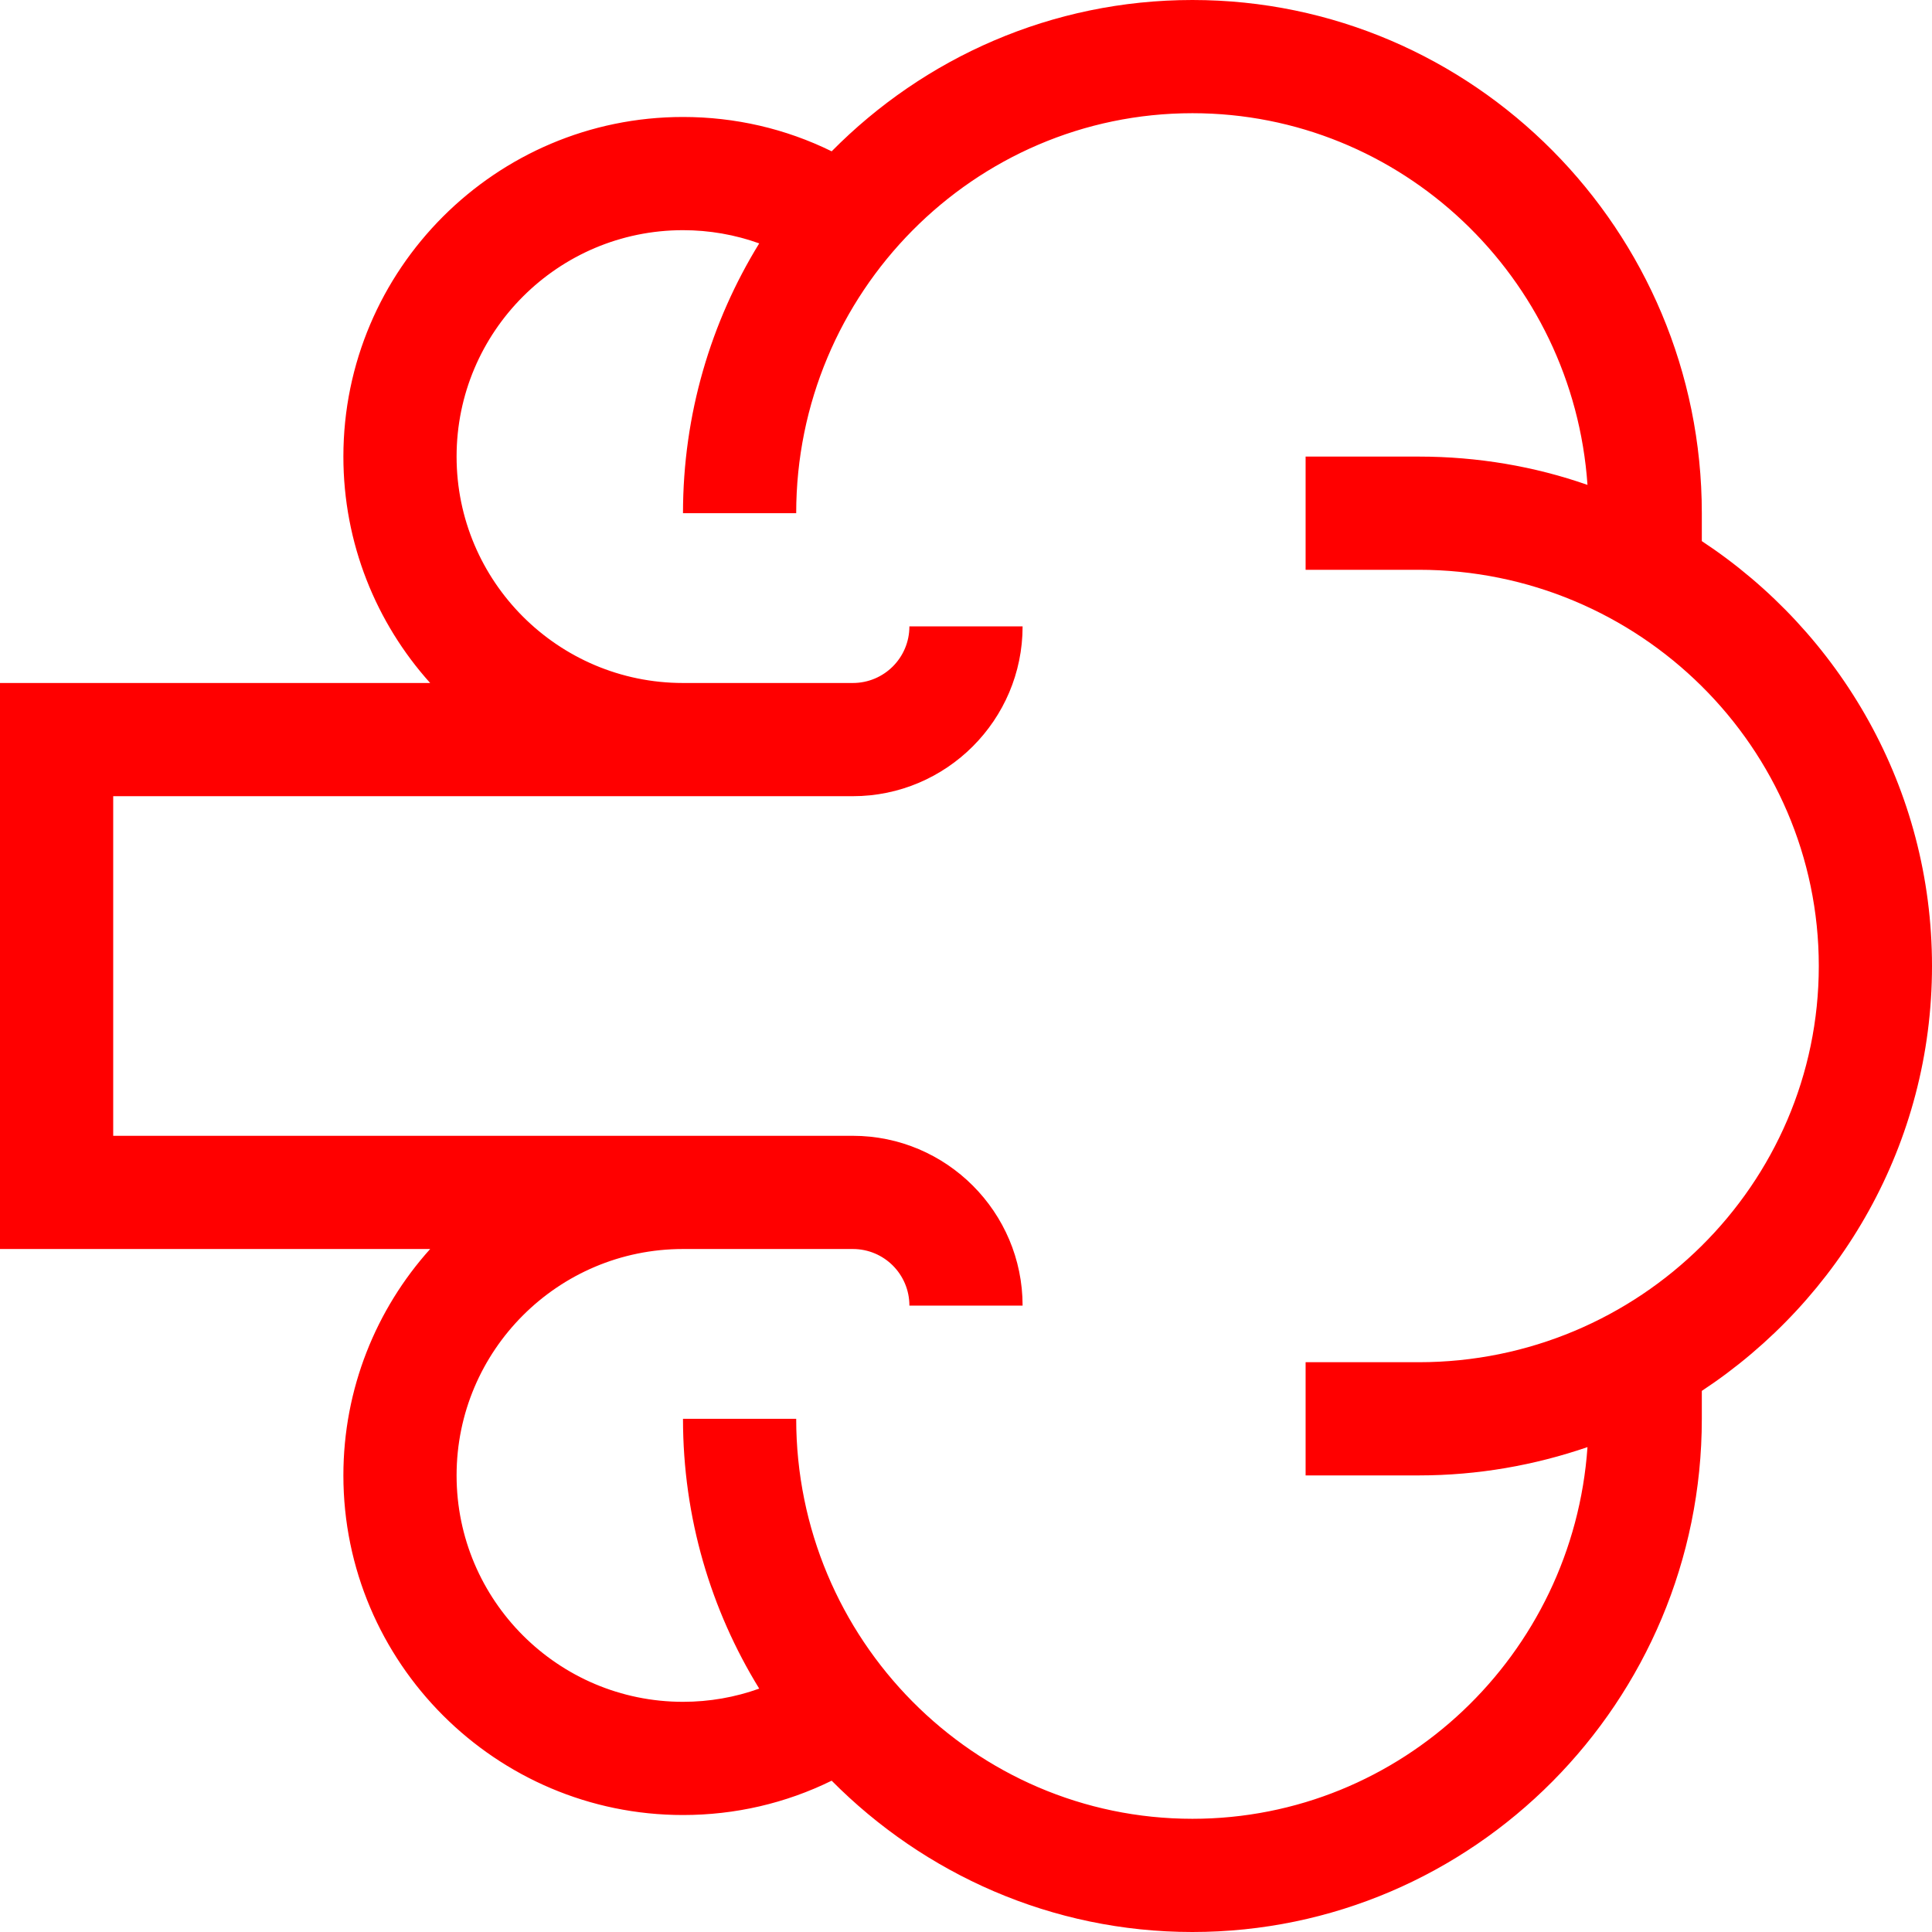
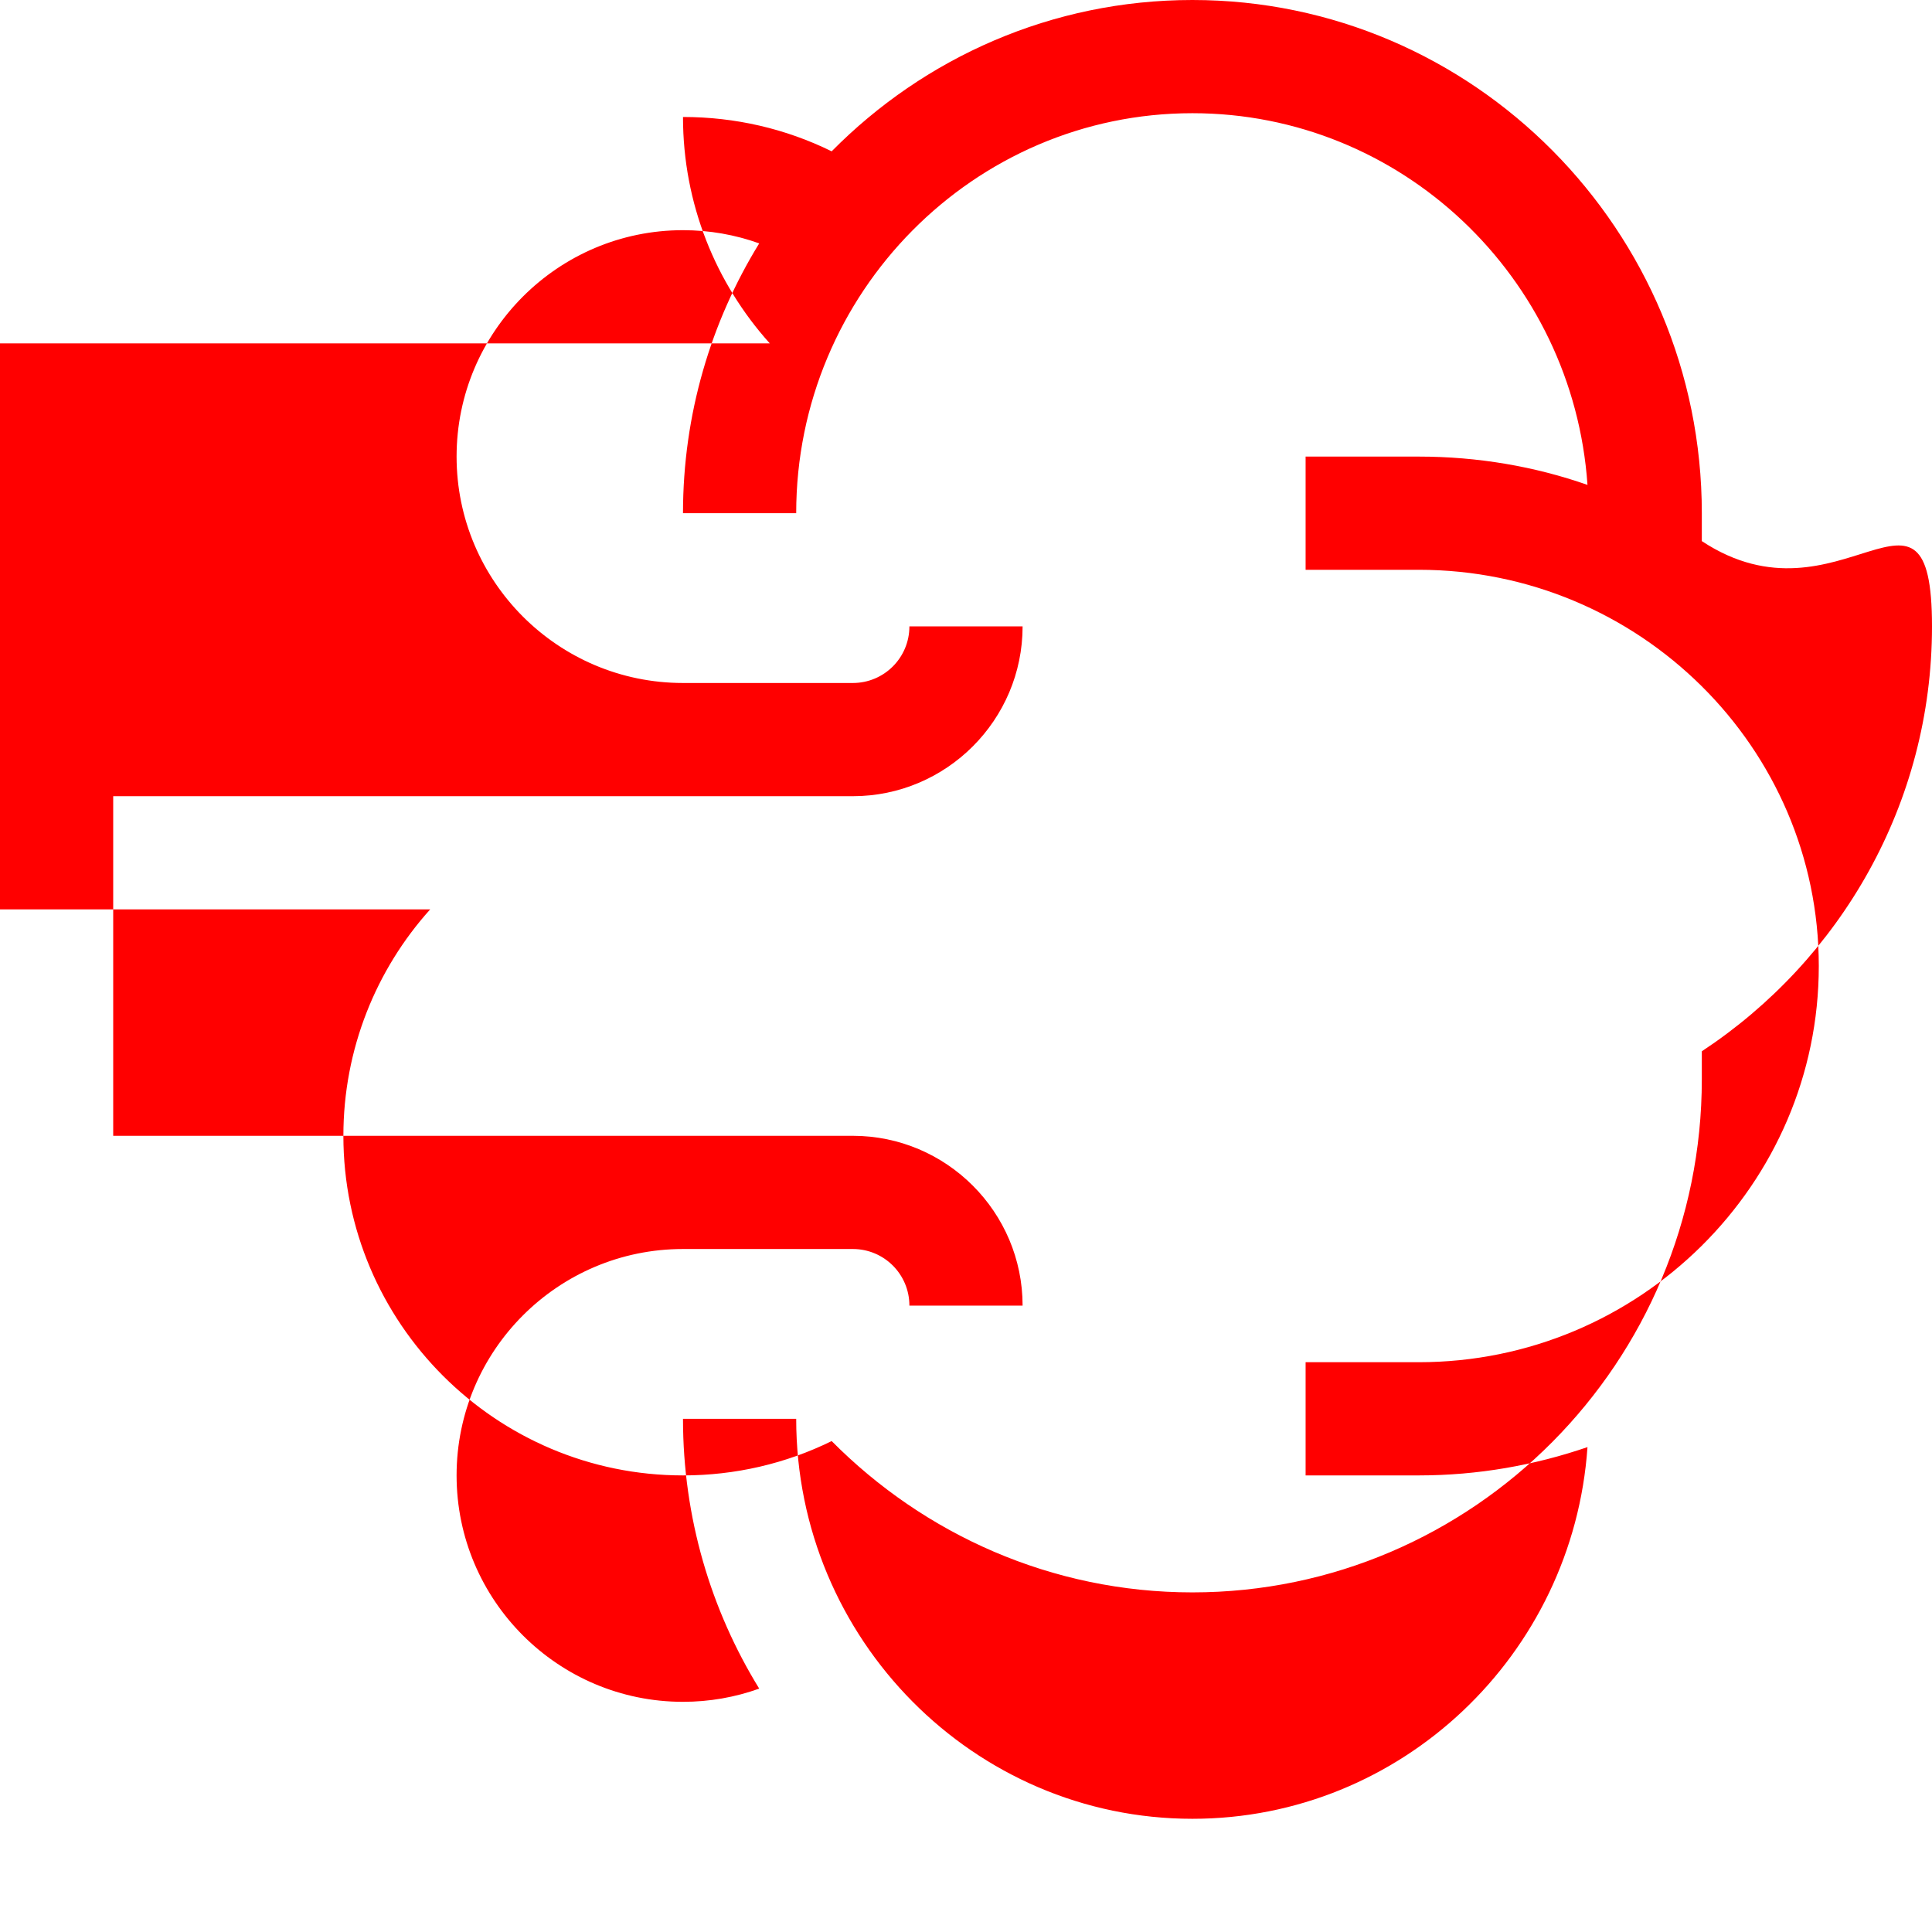
<svg xmlns="http://www.w3.org/2000/svg" id="Layer_1" x="0px" y="0px" viewBox="0 0 512 512" style="enable-background:new 0 0 512 512;" xml:space="preserve">
  <style type="text/css"> .st0{fill:#FF0000;} </style>
  <g>
    <g>
-       <path class="st0" d="M451,143.4V136C451,61,390.4,0,316,0c-37.3,0-71.1,15.3-95.6,40.1c-12.2-6-25.6-9.1-39.4-9.1 c-49.6,0-90,40.4-90,90c0,23,8.7,44.1,23,60H0v150h114c-14.3,15.9-23,37-23,60c0,49.6,40.4,90,90,90c13.8,0,27.2-3.1,39.4-9.1 c24.5,24.7,58.3,40.1,95.6,40.1c74.4,0,135-61,135-136v-7.4c36.7-24.2,61-65.6,61-112.6S487.7,167.6,451,143.4z M376,361h-30v30 h30c15.7,0,30.7-2.7,44.7-7.5c-3.8,55-49.3,98.5-104.7,98.5c-57.9,0-105-47.6-105-106h-30c0,26.2,7.4,50.7,20.2,71.5 c-6.4,2.3-13.2,3.5-20.2,3.5c-33.1,0-60-26.9-60-60s26.9-60,60-60h45c8.3,0,15,6.7,15,15h30c0-24.8-20.2-45-45-45H30v-90h196 c24.8,0,45-20.2,45-45h-30c0,8.3-6.7,15-15,15h-45c-33.1,0-60-26.9-60-60s26.9-60,60-60c7,0,13.8,1.2,20.2,3.5 C188.4,85.3,181,109.8,181,136h30c0-58.4,47.1-106,105-106c55.4,0,100.9,43.5,104.7,98.5c-14-4.9-29.1-7.5-44.7-7.5h-30v30h30 c58.4,0,106,47.1,106,105S434.4,361,376,361z" />
+       <path class="st0" d="M451,143.4V136C451,61,390.4,0,316,0c-37.3,0-71.1,15.3-95.6,40.1c-12.2-6-25.6-9.1-39.4-9.1 c0,23,8.7,44.1,23,60H0v150h114c-14.3,15.9-23,37-23,60c0,49.6,40.4,90,90,90c13.8,0,27.2-3.1,39.4-9.1 c24.5,24.7,58.3,40.1,95.6,40.1c74.4,0,135-61,135-136v-7.4c36.7-24.2,61-65.6,61-112.6S487.7,167.6,451,143.4z M376,361h-30v30 h30c15.7,0,30.7-2.7,44.7-7.5c-3.8,55-49.3,98.5-104.7,98.5c-57.9,0-105-47.6-105-106h-30c0,26.2,7.4,50.7,20.2,71.5 c-6.4,2.3-13.2,3.5-20.2,3.5c-33.1,0-60-26.9-60-60s26.9-60,60-60h45c8.3,0,15,6.7,15,15h30c0-24.8-20.2-45-45-45H30v-90h196 c24.8,0,45-20.2,45-45h-30c0,8.3-6.7,15-15,15h-45c-33.1,0-60-26.9-60-60s26.9-60,60-60c7,0,13.8,1.2,20.2,3.5 C188.4,85.3,181,109.8,181,136h30c0-58.4,47.1-106,105-106c55.4,0,100.9,43.5,104.7,98.5c-14-4.9-29.1-7.5-44.7-7.5h-30v30h30 c58.4,0,106,47.1,106,105S434.4,361,376,361z" />
    </g>
  </g>
</svg>